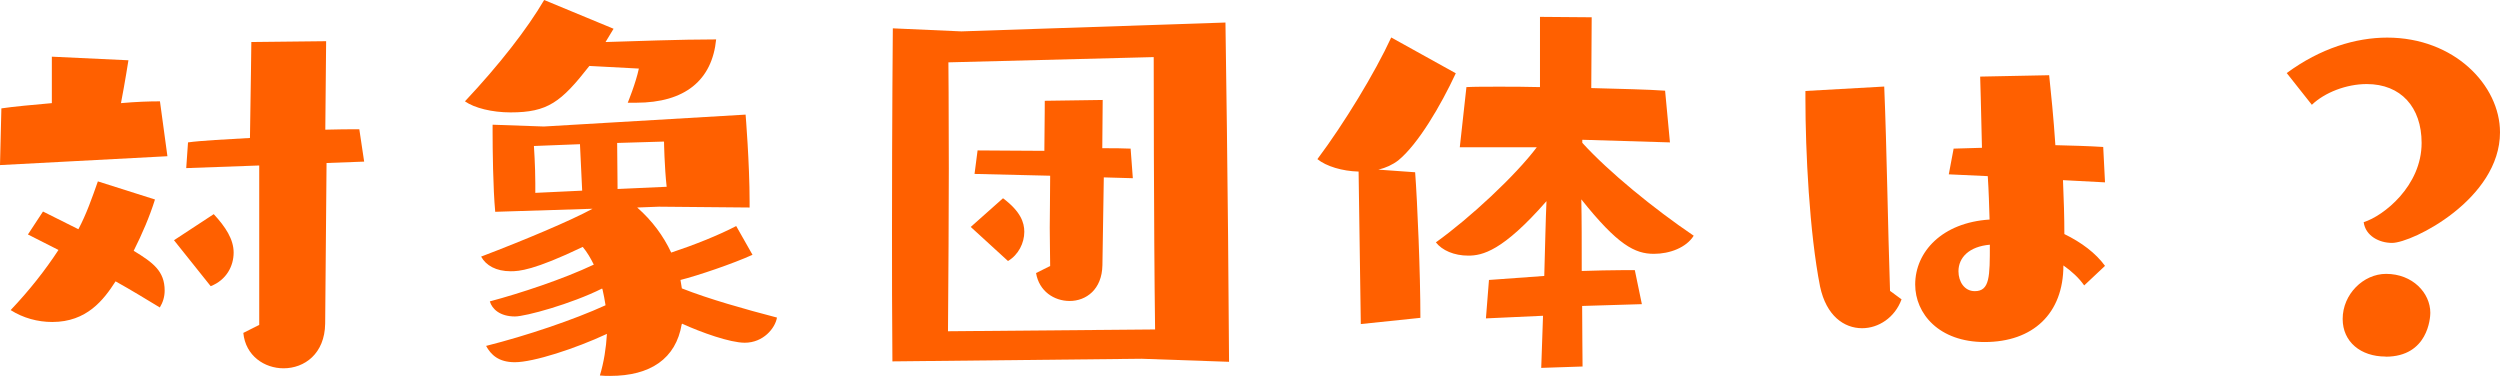
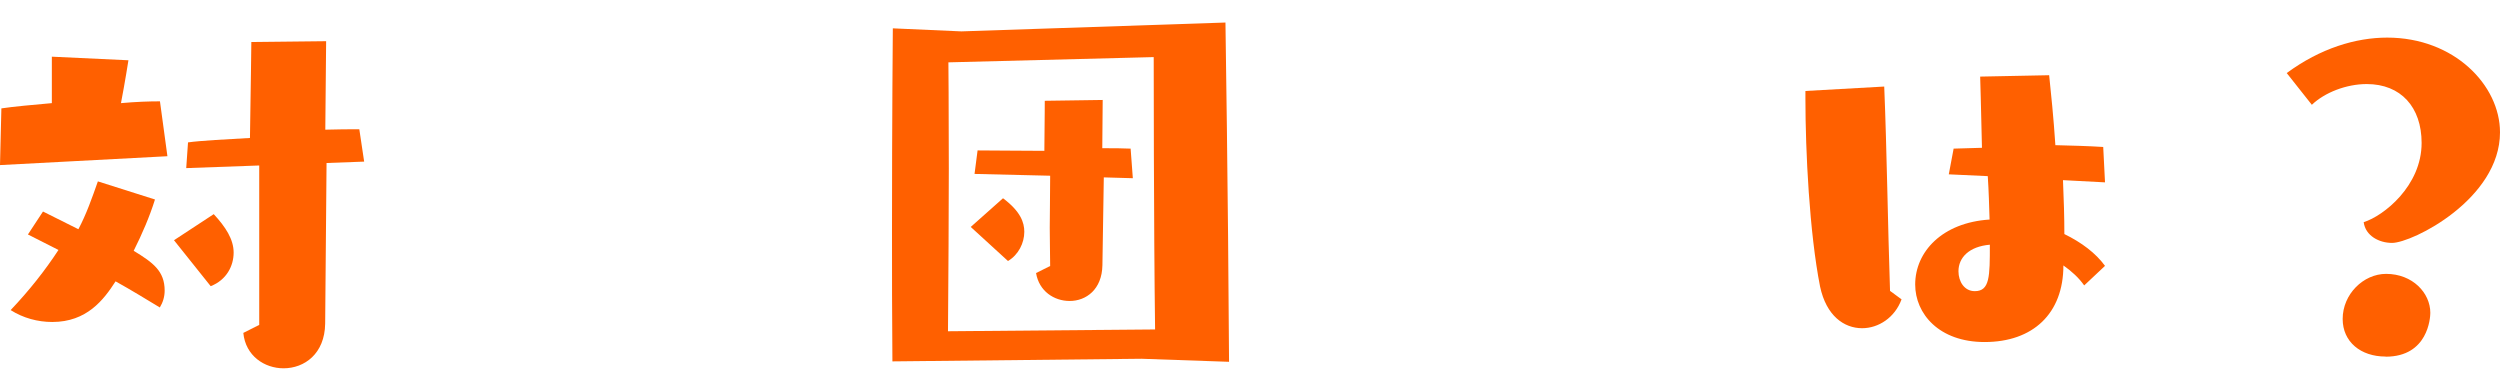
<svg xmlns="http://www.w3.org/2000/svg" id="b" width="180.83" height="27.2" viewBox="0 0 180.83 27.2">
  <defs>
    <style>.d{fill:#ff6000;}</style>
  </defs>
  <g id="c">
    <g>
      <path class="d" d="m0,11.94l.1-4.1c.86-.13,2.3-.26,3.65-.38v-3.36l5.54.26s-.26,1.66-.54,3.1c1.12-.1,2.05-.13,2.82-.13l.54,3.97-12.09.64Zm2.02,5.02l1.09-1.66,2.56,1.28c.58-1.09.99-2.27,1.41-3.46l4.13,1.31c-.38,1.22-.93,2.5-1.54,3.71,1.41.86,2.24,1.47,2.24,2.88,0,.45-.13.86-.35,1.22-.96-.58-2.05-1.25-3.2-1.89-.86,1.34-2.08,2.94-4.58,2.94-1.06,0-2.11-.29-3.01-.86,1.34-1.41,2.5-2.88,3.46-4.35l-2.21-1.12Zm10.56.42l2.88-1.89c.86.93,1.44,1.82,1.44,2.78s-.51,1.98-1.66,2.43l-2.66-3.33Zm6.17-5.41l-5.28.19.13-1.86c.93-.13,2.72-.22,4.48-.32.06-3.46.1-6.94.1-6.94l5.41-.06-.06,6.4c.9-.03,1.76-.03,2.46-.03l.35,2.34-2.72.1-.1,11.62c-.03,2.18-1.5,3.23-3.01,3.23-1.38,0-2.75-.9-2.91-2.56l1.15-.58v-11.52Z" />
-       <path class="d" d="m45.41,7.42s.58-1.41.8-2.46l-3.58-.19c-2.05,2.62-3.01,3.36-5.7,3.36-1.34,0-2.62-.32-3.3-.8,2.5-2.66,4.51-5.25,5.73-7.33l5.02,2.08-.58.96c2.05-.06,5.41-.19,8-.19-.29,2.94-2.24,4.58-5.79,4.58h-.61Zm3.9,16.03c-.42,2.5-2.27,3.74-5.18,3.74-.22,0-.48,0-.74-.03.29-.96.45-1.98.51-3.01-2.27,1.06-5.31,2.05-6.66,2.05-1.18,0-1.73-.54-2.08-1.18,2.94-.74,6.34-1.89,8.64-2.94-.06-.38-.13-.77-.22-1.15l-.03-.06c-2.24,1.12-5.54,2.02-6.3,2.02-1.09,0-1.66-.54-1.82-1.09,2.18-.58,5.28-1.6,7.52-2.66-.22-.45-.48-.9-.8-1.28-3.55,1.7-4.61,1.76-5.21,1.76-1.06,0-1.79-.42-2.14-1.06,3.1-1.18,6.46-2.59,8.06-3.46l-7.04.22c-.16-1.7-.19-4.58-.19-5.76v-.54l3.71.13,14.59-.86s.29,3.52.29,6.3v.42l-6.56-.06-1.57.06c1.09.96,1.89,2.05,2.46,3.26,1.63-.54,3.42-1.25,4.7-1.92l1.18,2.08c-1.41.64-3.94,1.5-5.21,1.82l.1.61c1.95.77,4.54,1.5,6.88,2.11-.13.77-.99,1.82-2.33,1.82-1.06,0-3.14-.74-4.54-1.38v.03Zm-7.36-13.02l-3.33.13s.1,1.47.1,2.69v.7l3.39-.16-.16-3.36Zm6.27,3.07c-.16-1.41-.19-3.26-.19-3.26l-3.39.1.03,3.33,3.55-.16Z" />
      <path class="d" d="m82.56,25.95s-17.44.19-18.01.19c-.03-3.2-.03-6.46-.03-9.5,0-8.06.06-14.59.06-14.59l4.96.22,19.1-.64s.19,12.13.26,24.54l-6.33-.22Zm.99-2.11c-.1-7.46-.1-19.71-.1-19.71l-14.85.38s.03,3.17.03,7.71c0,3.39-.03,7.58-.06,11.74l14.97-.13Zm-13.34-7.42l2.34-2.08c1.28.96,1.54,1.76,1.54,2.43,0,.8-.42,1.66-1.18,2.11l-2.69-2.46Zm9.63-3.58l-.1,6.34c-.03,1.76-1.18,2.59-2.37,2.59-1.12,0-2.21-.7-2.43-2.02l1.02-.51c0-.86-.03-1.7-.03-2.75s.03-2.24.03-3.78l-5.47-.13.22-1.7c1.38,0,3.01.03,4.83.03.03-2.59.03-3.62.03-3.62l4.19-.06-.03,3.49c.77,0,1.47,0,2.05.03l.16,2.14-2.11-.06Z" />
-       <path class="d" d="m98.43,23.45l-.16-11.04c-1.18-.03-2.34-.38-2.98-.9,1.92-2.56,4.16-6.24,5.34-8.8l4.67,2.59c-1.09,2.34-2.72,5.12-4.16,6.3-.42.32-.9.54-1.44.67l2.66.19c.16,2.14.38,7.29.38,10.53l-4.32.45Zm13.05,3.17l.13-3.78-4.13.19.22-2.78,4-.29c.06-2.05.1-4.1.16-5.41-3.17,3.62-4.64,3.94-5.66,3.94s-1.89-.38-2.34-.96c2.46-1.76,5.76-4.83,7.3-6.88h-5.57l.48-4.35c.61-.03,1.41-.03,2.34-.03s1.92,0,2.98.03V1.22l3.74.03-.03,5.12c2.14.06,4.13.1,5.34.19l.35,3.74-6.34-.19v.22c1.92,2.11,5.18,4.77,8.06,6.72-.54.86-1.73,1.31-2.88,1.31-1.38,0-2.62-.64-5.25-3.94.03,1.38.03,3.26.03,5.18.99-.03,2.08-.06,2.94-.06h.9l.51,2.46-4.32.13c0,1.86.03,3.52.03,4.38l-3.01.1Z" />
      <path class="d" d="m137.54,21.66c-.48,1.31-1.66,2.08-2.85,2.08-1.31,0-2.59-.9-3.04-3.01-.77-3.9-1.06-9.79-1.06-13.57v-.58l5.7-.32c.19,4.64.26,10.05.42,14.78l.83.61Zm13.21-1.02c-.38-.54-.9-1.02-1.5-1.44,0,3.49-2.21,5.54-5.7,5.54-3.3,0-5.02-2.05-5.02-4.16,0-2.37,1.95-4.48,5.38-4.7-.03-.99-.06-2.08-.13-3.14l-2.82-.13.35-1.86,2.05-.06c-.06-2.82-.13-5.15-.13-5.15l4.99-.1c.13,1.25.32,3.07.45,5.06,1.18.03,2.37.06,3.46.13l.13,2.56-3.04-.16c.06,1.38.1,2.72.1,3.9,1.25.61,2.27,1.38,2.94,2.3l-1.5,1.41Zm-9.09-1.02c0,.74.42,1.44,1.18,1.44,1.09,0,1.09-1.06,1.09-3.36-1.5.13-2.27.93-2.27,1.92Z" />
      <path class="d" d="m165.41,5.28c2.43-1.79,4.99-2.56,7.26-2.56,4.86,0,8.16,3.46,8.16,6.85,0,4.83-6.34,8-7.81,8-.93,0-1.92-.51-2.05-1.5,1.44-.45,4.19-2.62,4.19-5.73,0-2.59-1.5-4.26-3.97-4.26-1.47,0-3.04.61-3.97,1.5l-1.82-2.3Zm7.14,20.51c-1.79,0-3.1-1.06-3.1-2.72,0-1.79,1.5-3.26,3.14-3.26,1.92,0,3.2,1.38,3.2,2.82,0,.35-.16,3.17-3.23,3.17Z" />
    </g>
  </g>
</svg>